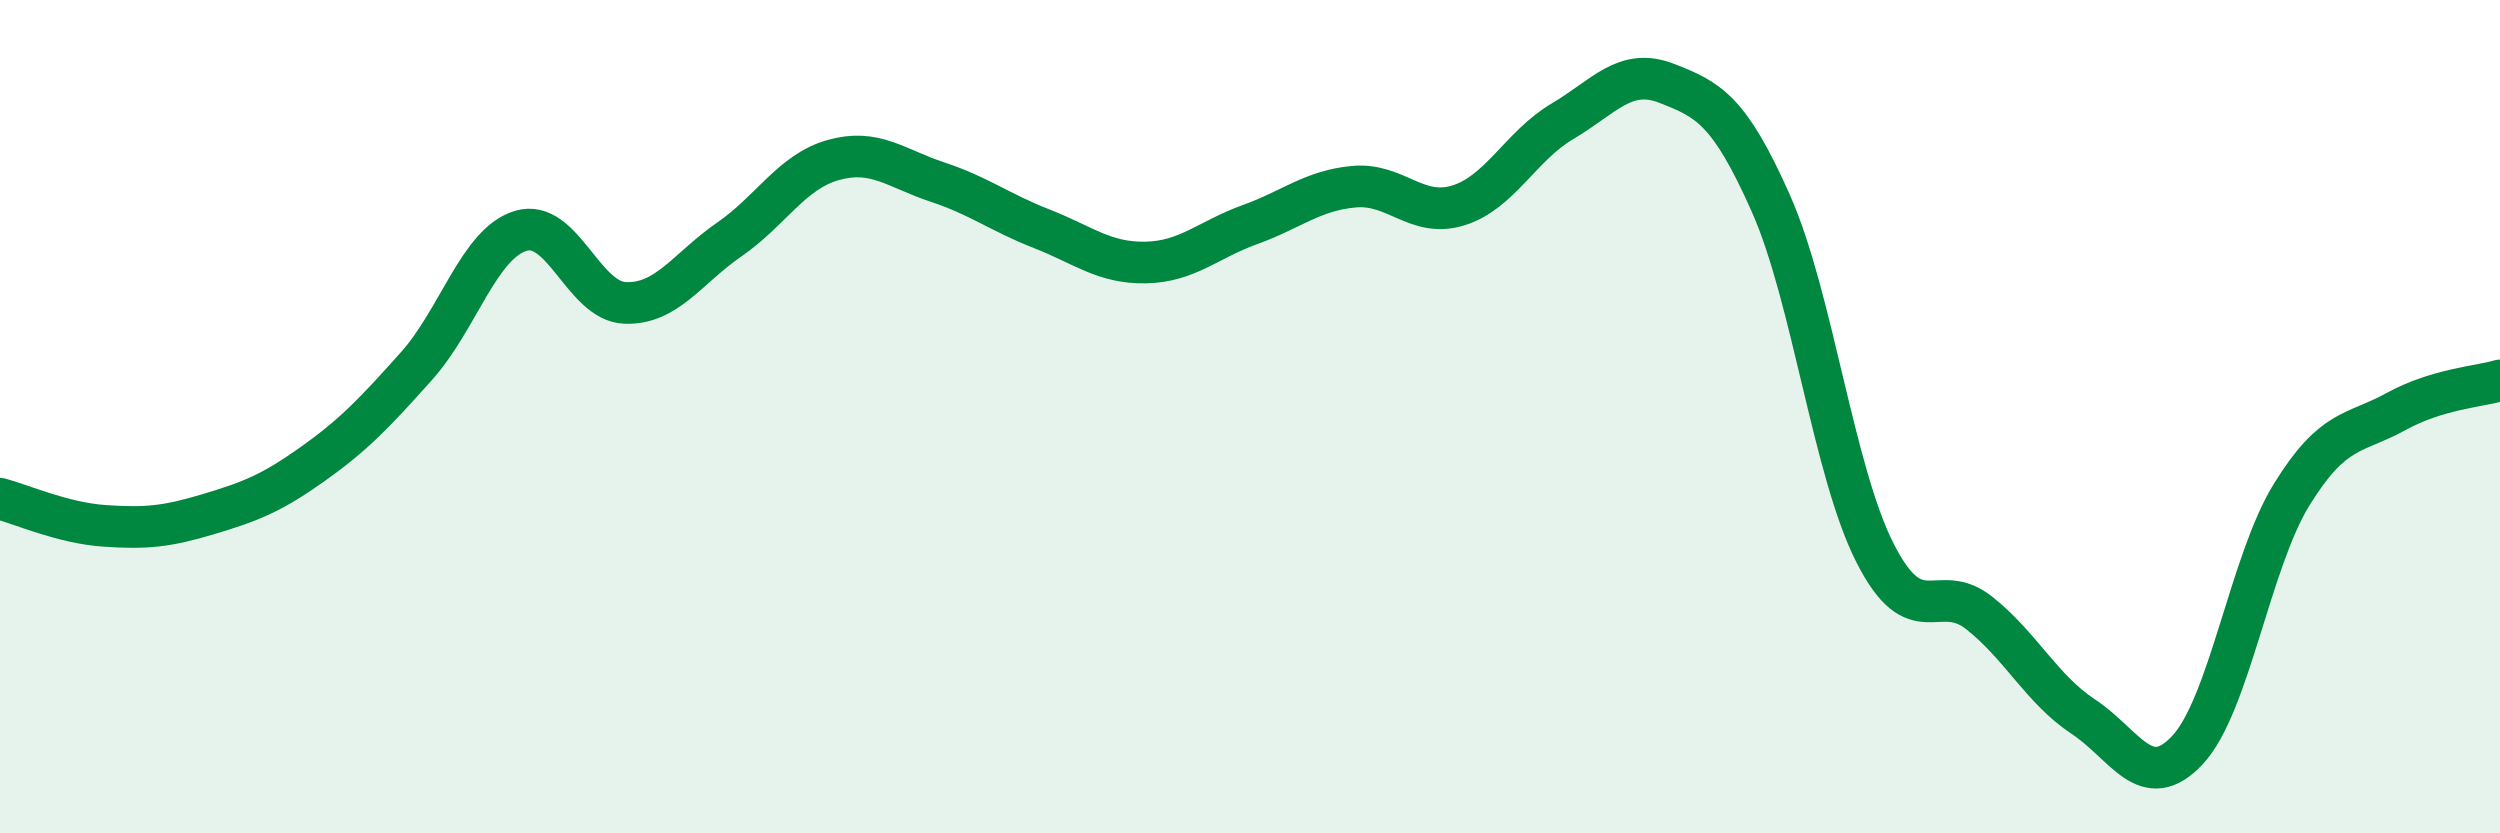
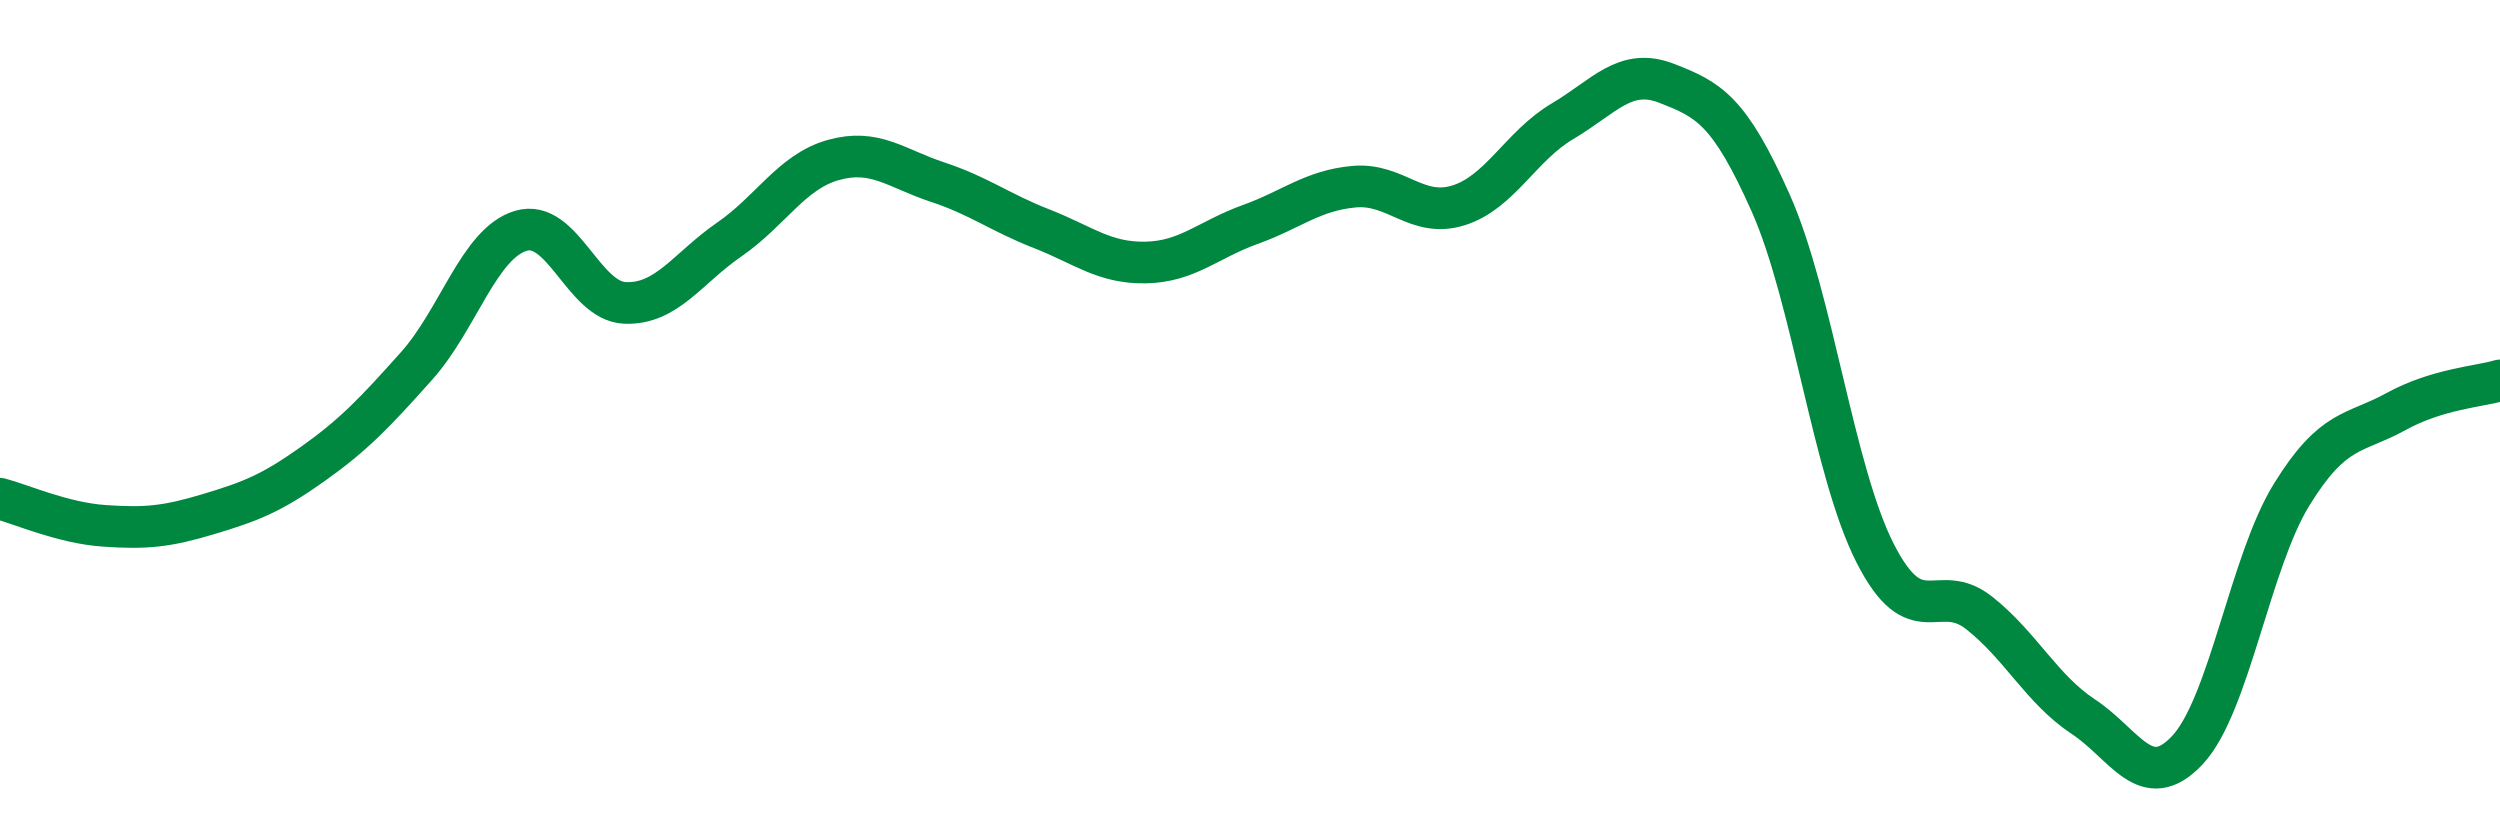
<svg xmlns="http://www.w3.org/2000/svg" width="60" height="20" viewBox="0 0 60 20">
-   <path d="M 0,11.97 C 0.5,12.1 1.5,12.55 2.5,12.62 C 3.5,12.69 4,12.64 5,12.34 C 6,12.04 6.5,11.85 7.5,11.14 C 8.5,10.43 9,9.9 10,8.78 C 11,7.66 11.5,5.84 12.5,5.54 C 13.5,5.24 14,7.23 15,7.27 C 16,7.31 16.5,6.44 17.5,5.75 C 18.5,5.06 19,4.12 20,3.84 C 21,3.56 21.5,4.04 22.5,4.37 C 23.5,4.7 24,5.1 25,5.49 C 26,5.88 26.5,6.32 27.5,6.3 C 28.5,6.28 29,5.75 30,5.39 C 31,5.03 31.5,4.57 32.5,4.48 C 33.5,4.39 34,5.24 35,4.93 C 36,4.62 36.5,3.5 37.5,2.91 C 38.5,2.32 39,1.61 40,2 C 41,2.39 41.5,2.63 42.5,4.88 C 43.5,7.13 44,11.3 45,13.27 C 46,15.24 46.5,13.92 47.5,14.71 C 48.5,15.5 49,16.54 50,17.2 C 51,17.86 51.5,19.07 52.5,18 C 53.5,16.93 54,13.49 55,11.87 C 56,10.25 56.5,10.43 57.5,9.88 C 58.5,9.33 59.5,9.28 60,9.13L60 20L0 20Z" fill="#008740" opacity="0.1" stroke-linecap="round" stroke-linejoin="round" />
  <path d="M 0,11.97 C 0.5,12.1 1.5,12.55 2.5,12.62 C 3.5,12.69 4,12.64 5,12.34 C 6,12.04 6.5,11.85 7.5,11.14 C 8.5,10.43 9,9.9 10,8.78 C 11,7.66 11.5,5.84 12.5,5.54 C 13.5,5.24 14,7.23 15,7.27 C 16,7.31 16.5,6.44 17.5,5.75 C 18.5,5.06 19,4.12 20,3.84 C 21,3.56 21.5,4.04 22.5,4.37 C 23.5,4.7 24,5.1 25,5.49 C 26,5.88 26.5,6.32 27.5,6.3 C 28.5,6.28 29,5.75 30,5.39 C 31,5.03 31.5,4.57 32.5,4.48 C 33.5,4.39 34,5.24 35,4.93 C 36,4.62 36.5,3.5 37.5,2.91 C 38.5,2.32 39,1.61 40,2 C 41,2.39 41.5,2.63 42.5,4.88 C 43.5,7.13 44,11.3 45,13.27 C 46,15.24 46.5,13.92 47.5,14.71 C 48.5,15.5 49,16.54 50,17.2 C 51,17.86 51.5,19.07 52.5,18 C 53.5,16.93 54,13.49 55,11.87 C 56,10.25 56.5,10.43 57.5,9.88 C 58.5,9.33 59.5,9.28 60,9.13" stroke="#008740" stroke-width="1" fill="none" stroke-linecap="round" stroke-linejoin="round" />
</svg>